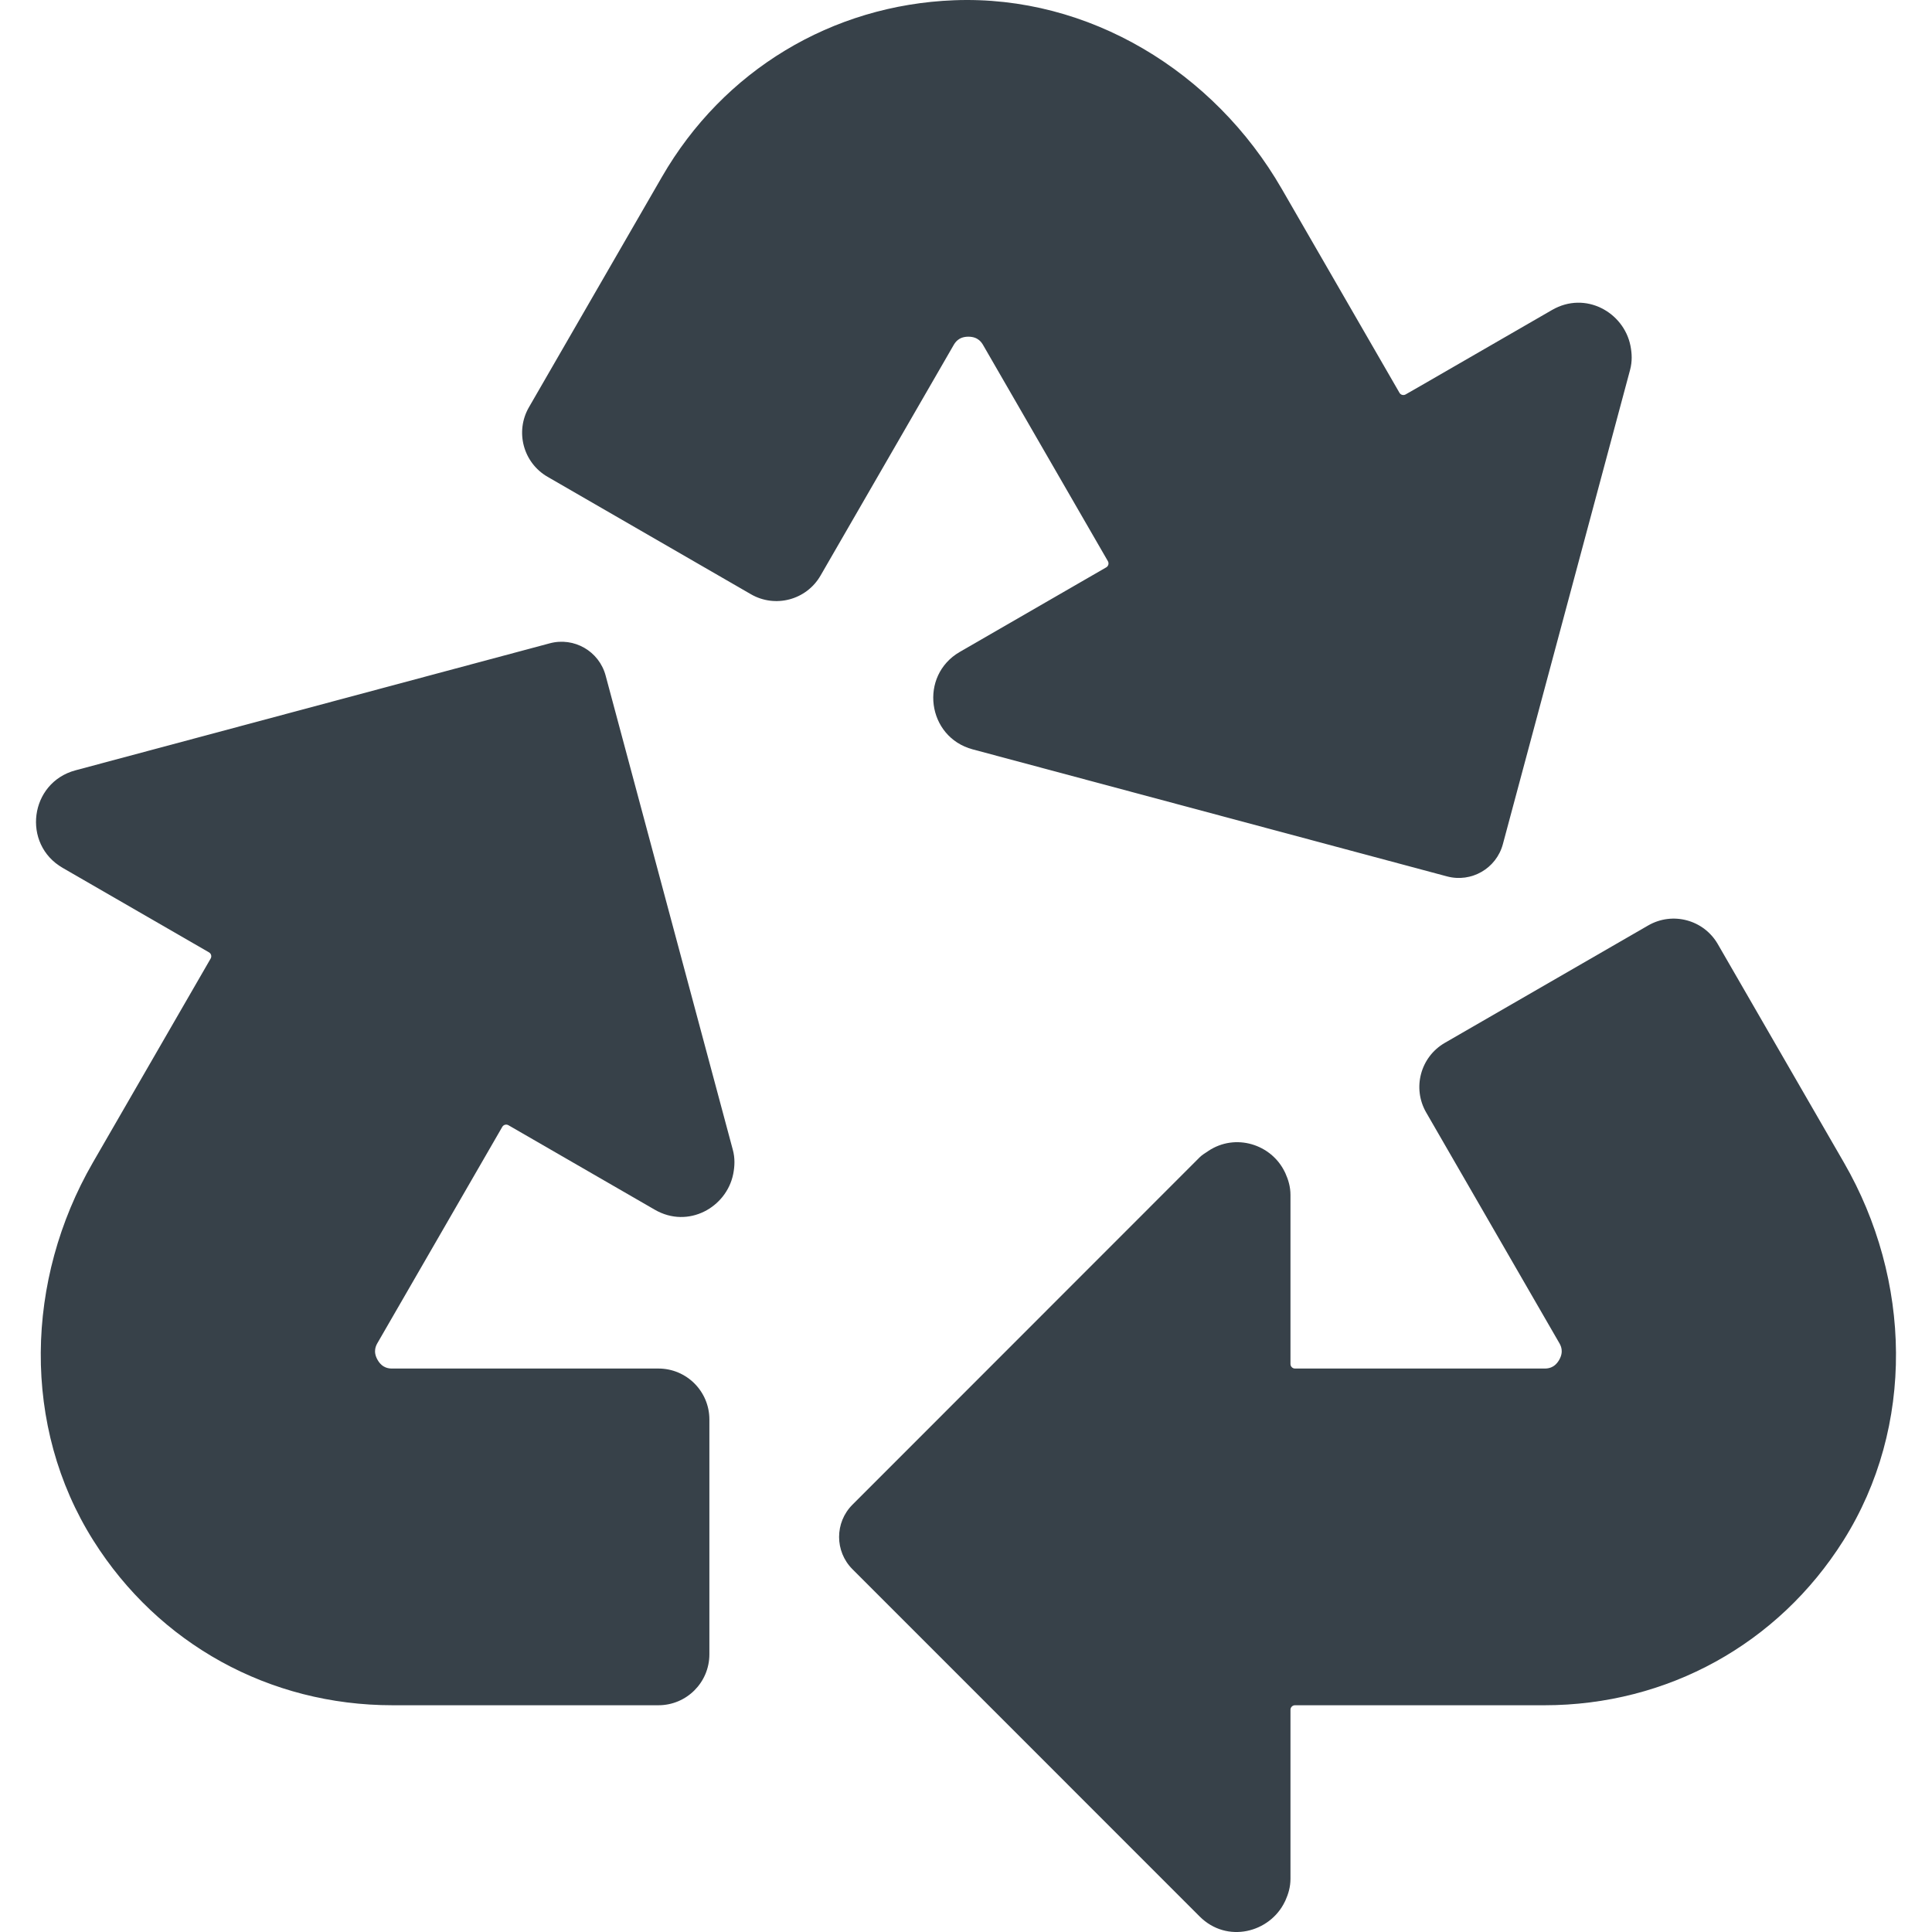
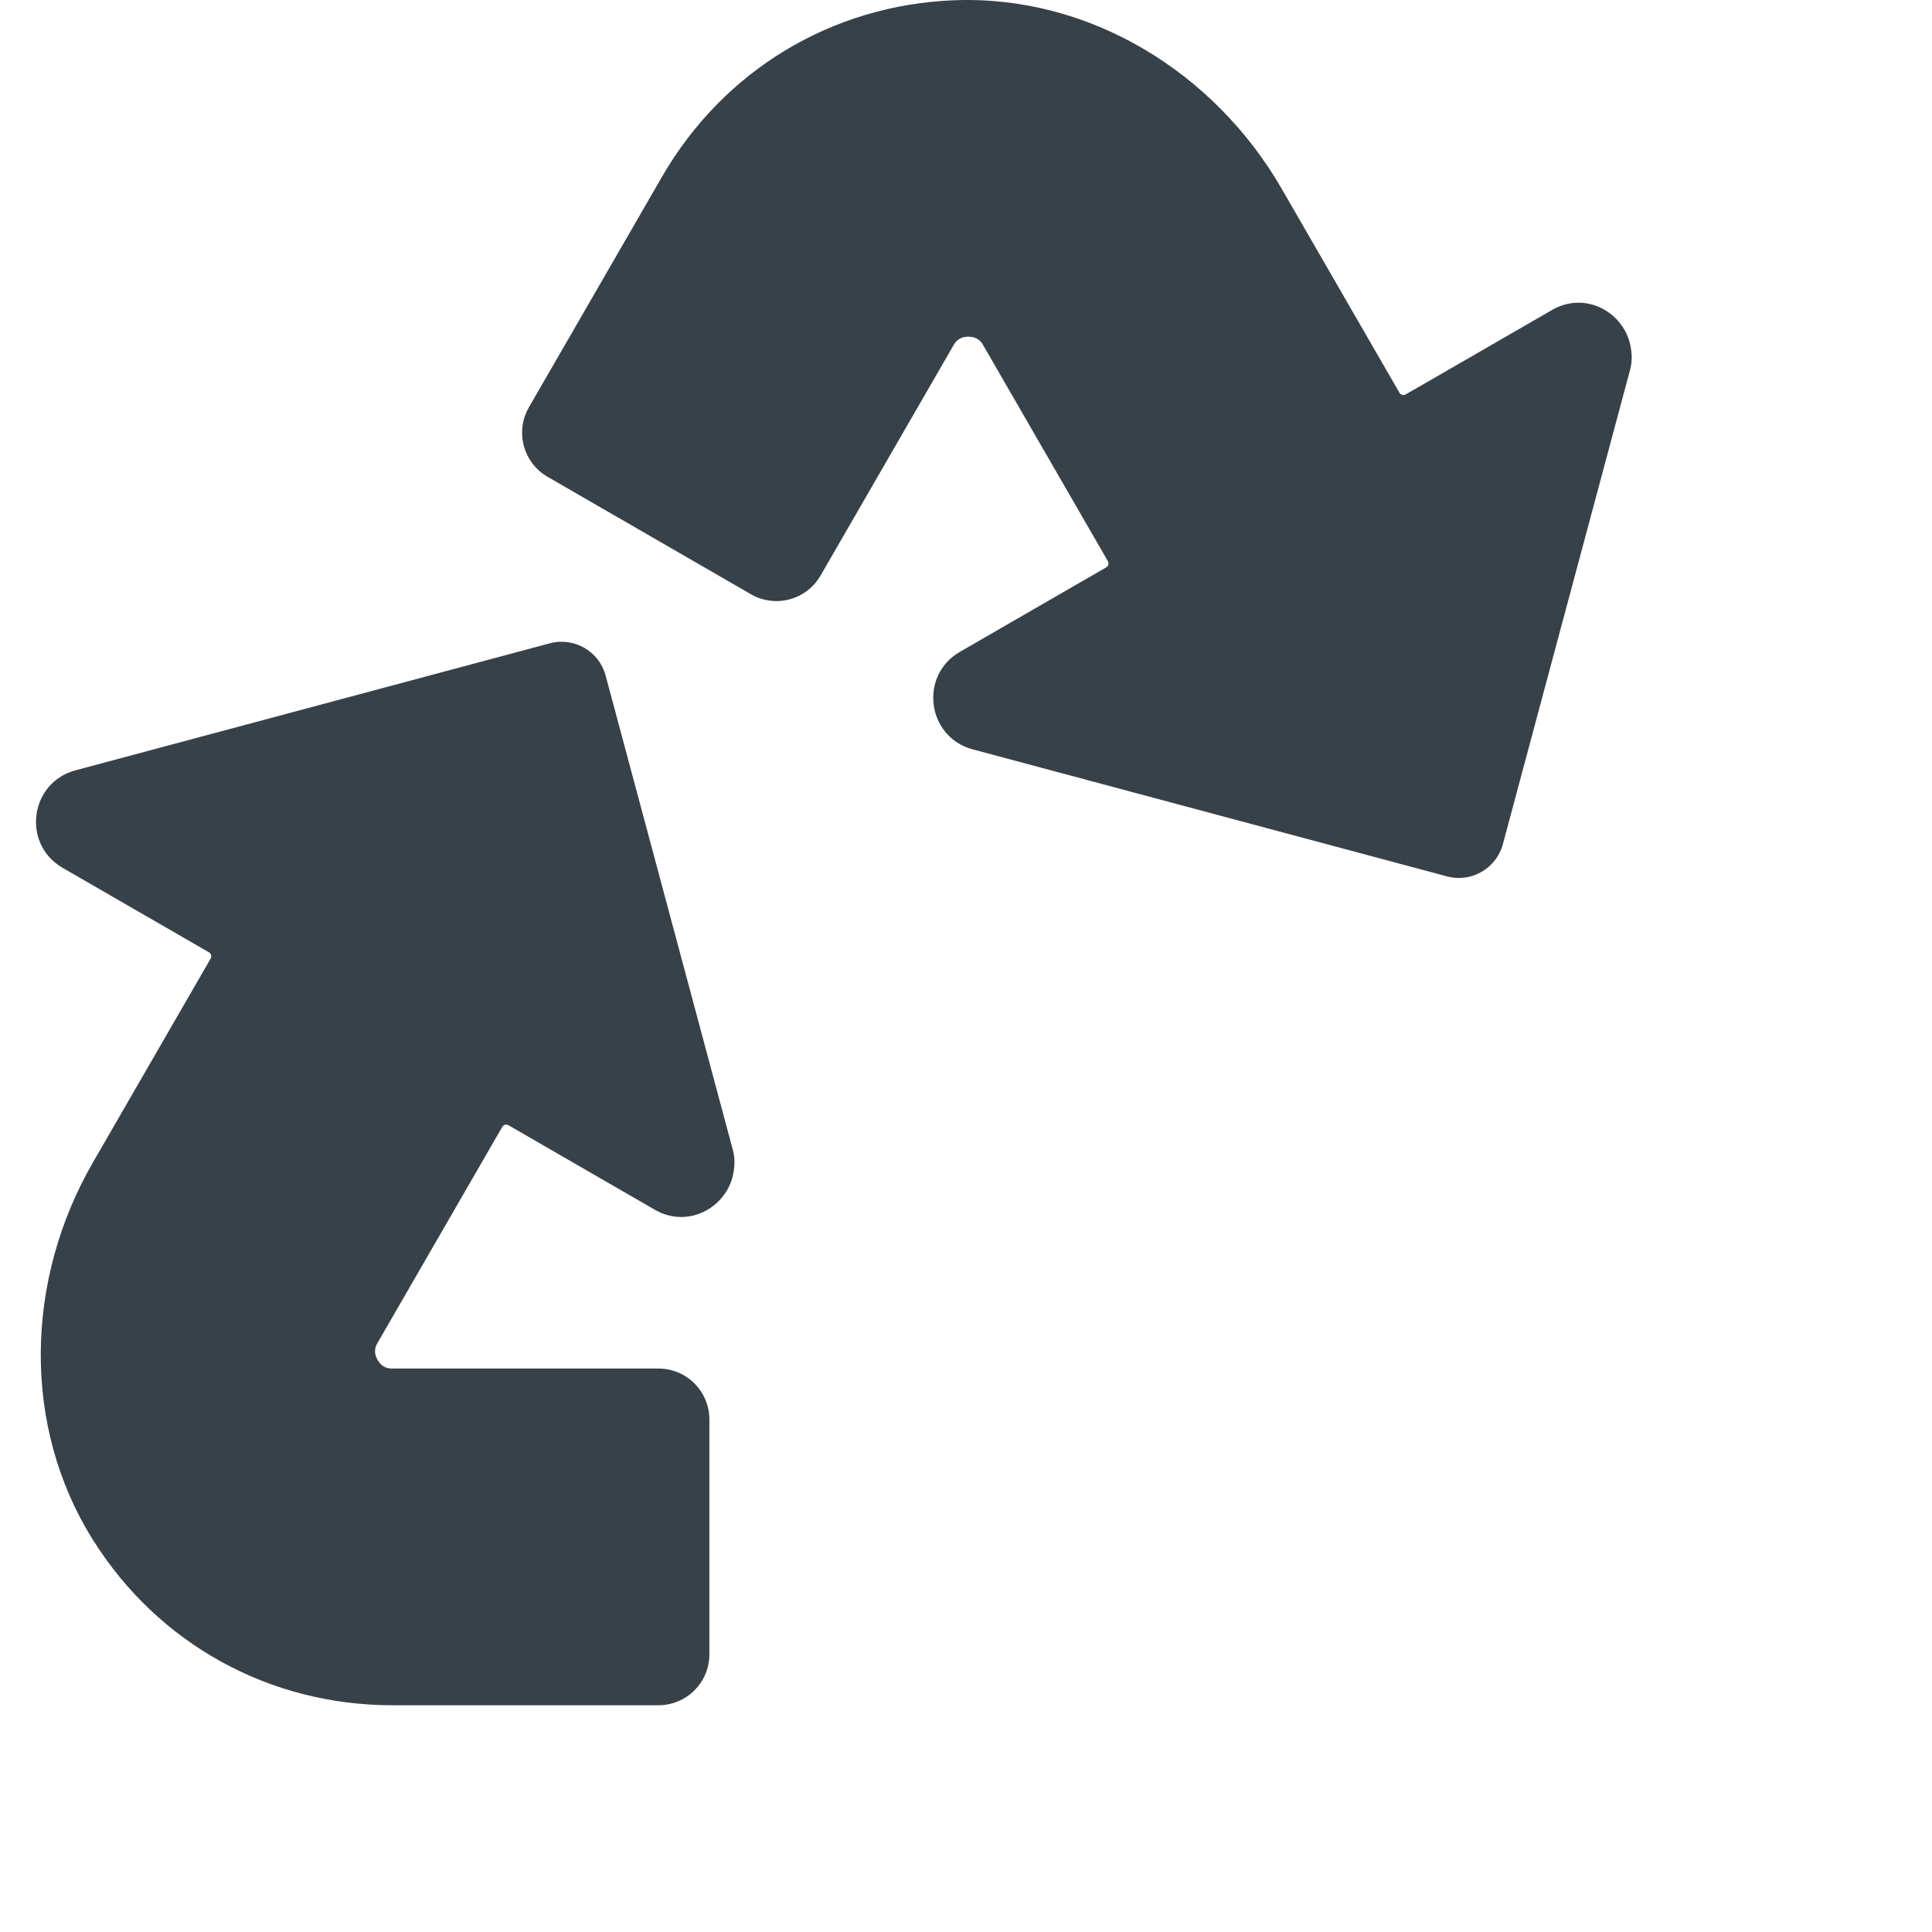
<svg xmlns="http://www.w3.org/2000/svg" version="1.1" id="_x31_0" x="0px" y="0px" viewBox="0 0 512 512" style="enable-background:new 0 0 512 512;" xml:space="preserve">
  <style type="text/css">
	.st0{fill:#374149;}
</style>
  <g>
    <path class="st0" d="M256.633,89.226c2.621,0,3.543,1.598,3.938,2.277l33.033,57.214c0.332,0.574,0.137,1.305-0.434,1.637   l-38.791,22.396c-10.887,6.282-8.738,22.591,3.402,25.842l125.691,33.662c6.45,1.726,13.075-2.098,14.806-8.547L431.99,98.011   c0.594-2.223,0.497-4.321,0.11-6.313c-0.008-0.039-0.015-0.074-0.023-0.114c-1.778-8.825-11.911-14.552-20.763-9.442l-34.869,20.13   l-3.974,2.274c-0.566,0.297-1.266,0.114-1.59-0.442L339.65,50.004c-17.9-31.006-51.054-51.331-86.826-49.937   c-32.362,1.262-61.098,18.56-77.407,46.819l-35.241,61.035c-3.73,6.458-1.515,14.716,4.942,18.442l53.89,31.119   c6.458,3.727,14.712,1.516,18.442-4.946l35.244-61.035C253.086,90.823,254.007,89.226,256.633,89.226z" />
-     <path class="st0" d="M488.662,308.094l-33.428-57.898c-3.73-6.458-11.989-8.673-18.446-4.942l-53.894,31.115   c-6.458,3.73-8.673,11.985-4.942,18.446l35.241,61.038c0.398,0.68,1.313,2.274,0,4.543c-1.313,2.278-3.153,2.278-3.938,2.278   h-66.07c-0.66,0-1.195-0.539-1.195-1.199v-44.795c0-2.149-0.566-4.032-1.352-5.77c-0.043-0.102-0.098-0.195-0.145-0.297   c-3.55-7.391-13.086-10.407-20.298-5.586c-0.035,0.024-0.07,0.055-0.106,0.078c-0.742,0.504-1.508,0.93-2.184,1.606l-91.998,92.045   c-4.719,4.718-4.719,12.371,0,17.094l92.002,92.022c7.274,7.278,18.654,4.281,22.583-3.91c0.047-0.098,0.102-0.192,0.145-0.29   c0.786-1.742,1.352-3.621,1.352-5.778v-44.792c0-0.66,0.535-1.195,1.195-1.195h66.07c32.63,0,61.98-16.235,79.25-43.631   C507.597,377.985,506.566,339.104,488.662,308.094z" />
    <path class="st0" d="M194.21,304.723l-33.713-125.695c-1.726-6.446-8.356-10.274-14.802-8.543L20.001,204.143   c-12.141,3.254-14.286,19.56-3.402,25.846l38.791,22.395c0.574,0.333,0.77,1.063,0.438,1.637l-31.236,54.098   c-17.899,31.006-18.927,69.883,0.168,100.166c17.27,27.388,46.62,43.623,79.247,43.623h70.485c7.454,0,13.501-6.043,13.501-13.501   v-62.23c0-7.458-6.047-13.501-13.501-13.501h-70.485c-0.786,0-2.63,0-3.938-2.278c-1.312-2.27-0.394-3.863-0.003-4.543   l33.041-57.222c0.328-0.57,1.058-0.77,1.633-0.438l38.795,22.399c8.852,5.11,18.99-0.617,20.767-9.446   c0.008-0.035,0.015-0.07,0.023-0.11C194.707,309.047,194.809,306.946,194.21,304.723z" />
  </g>
</svg>